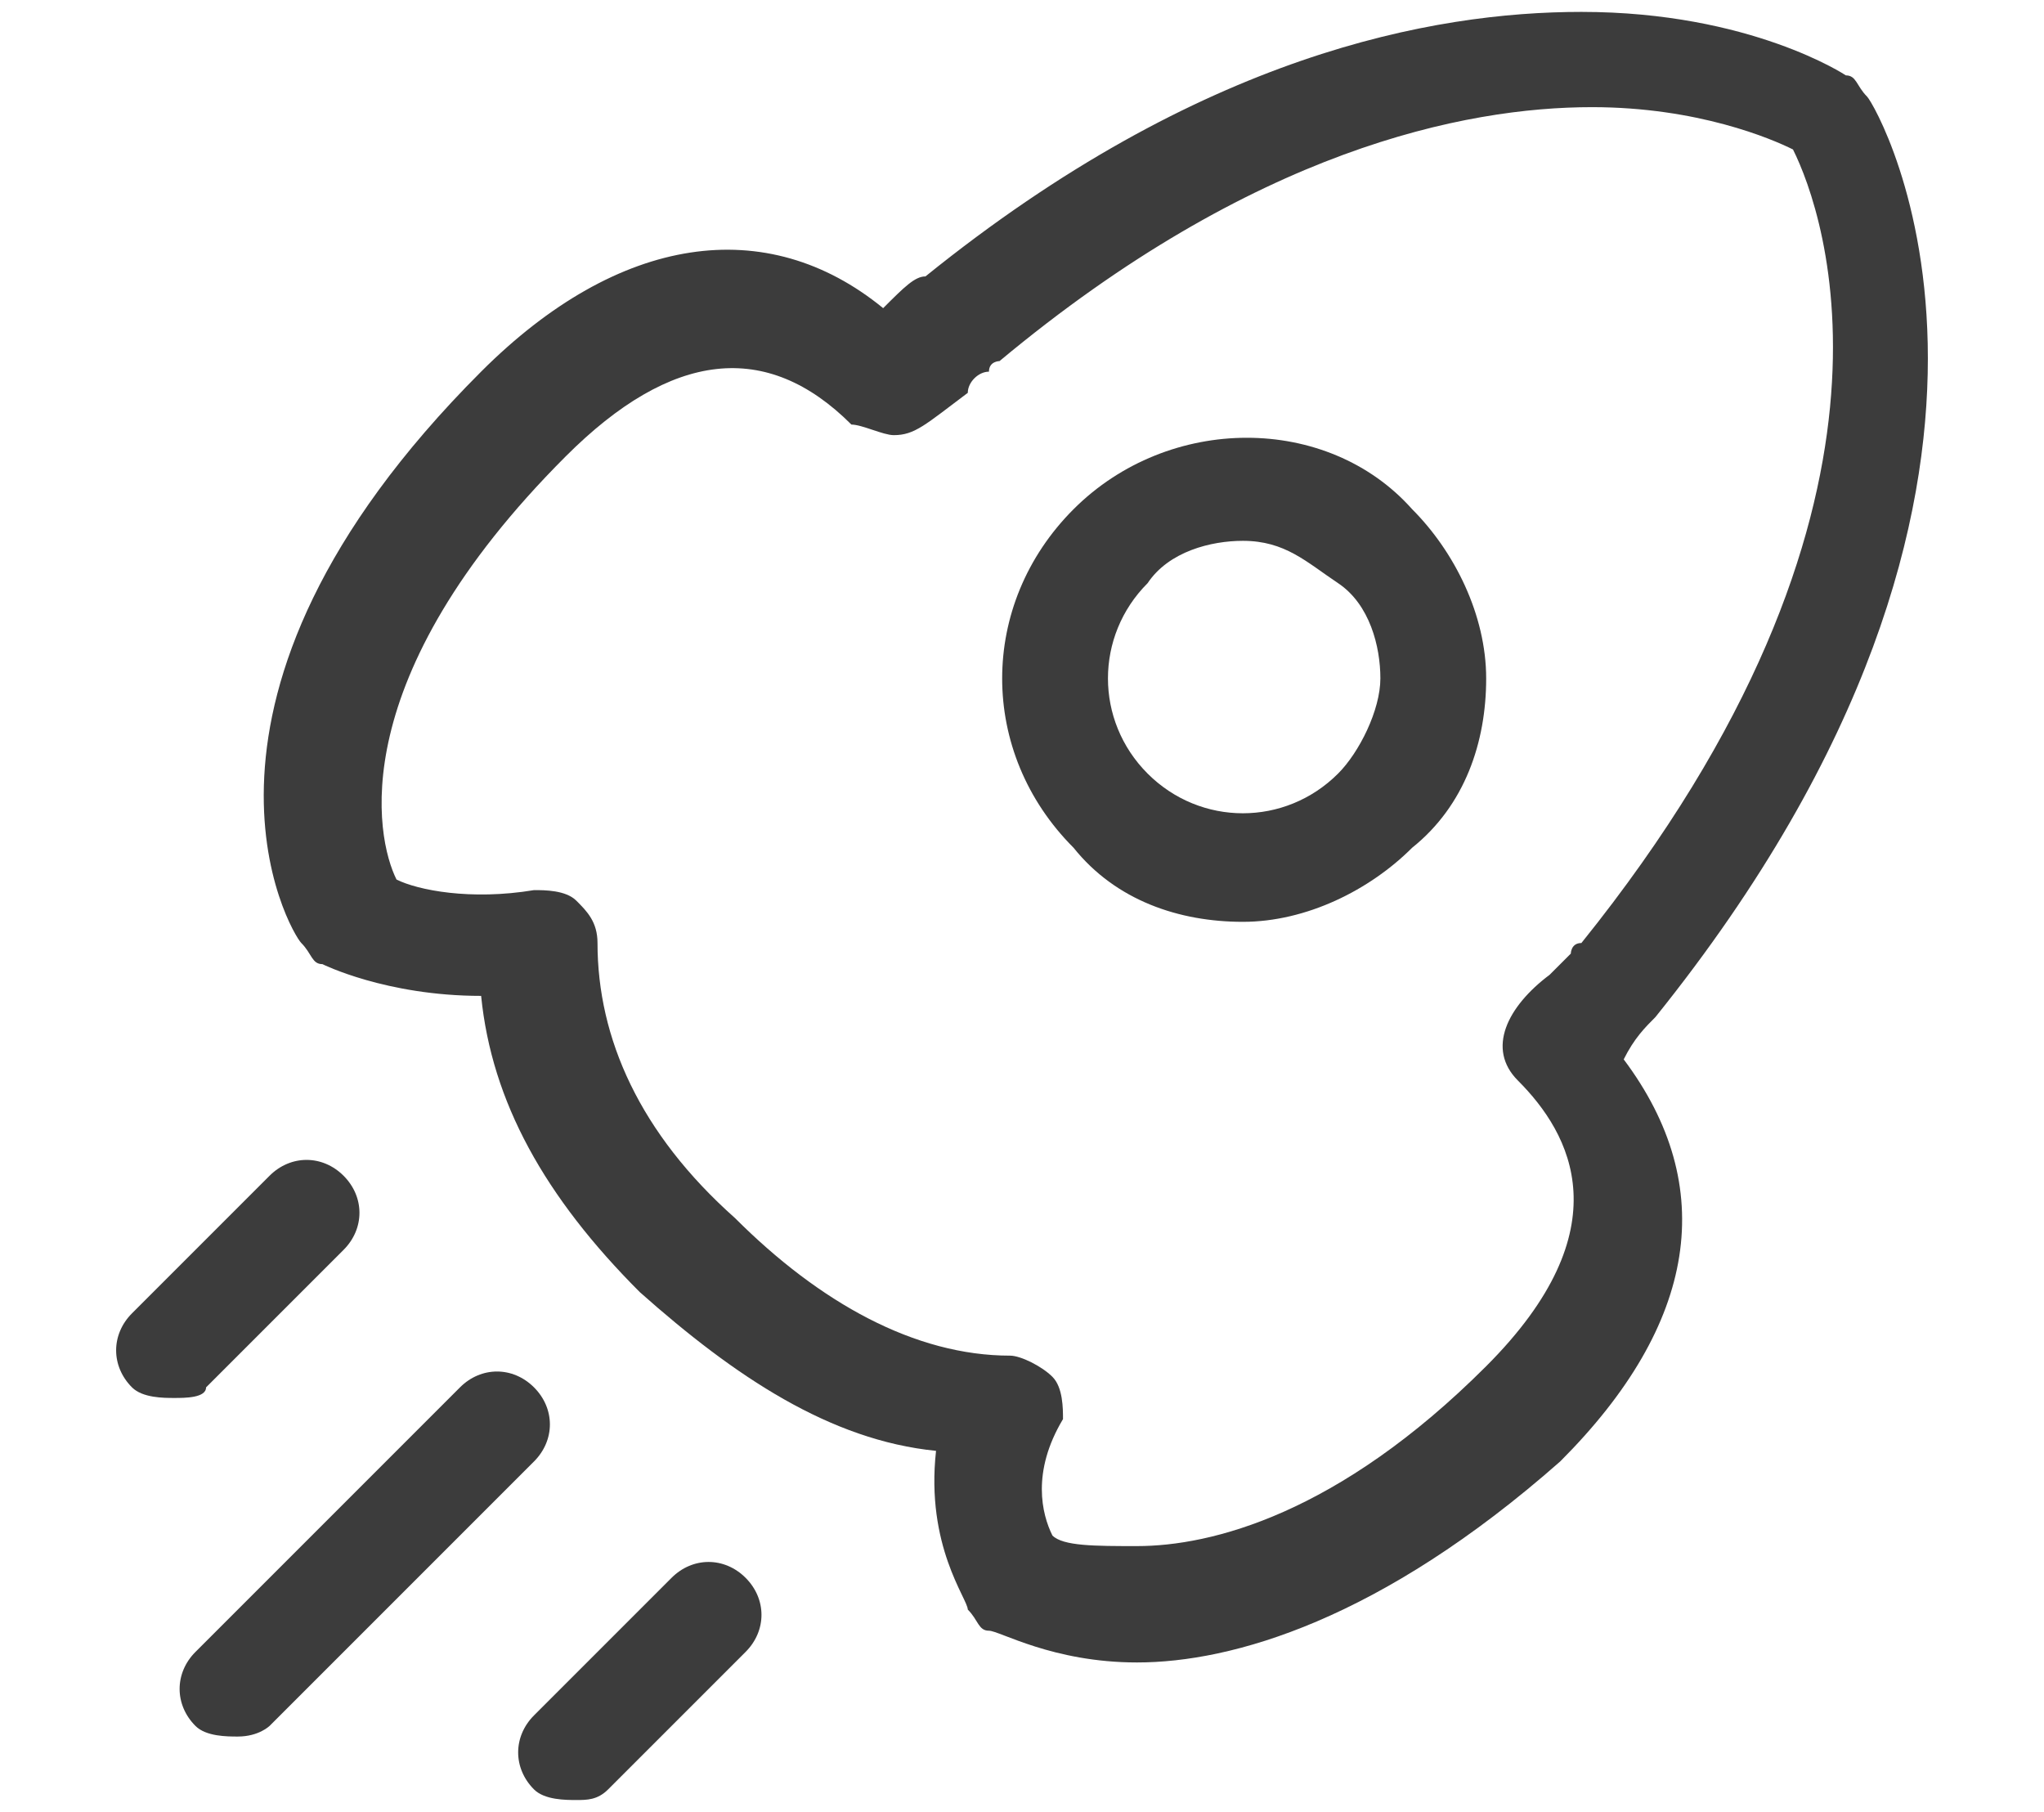
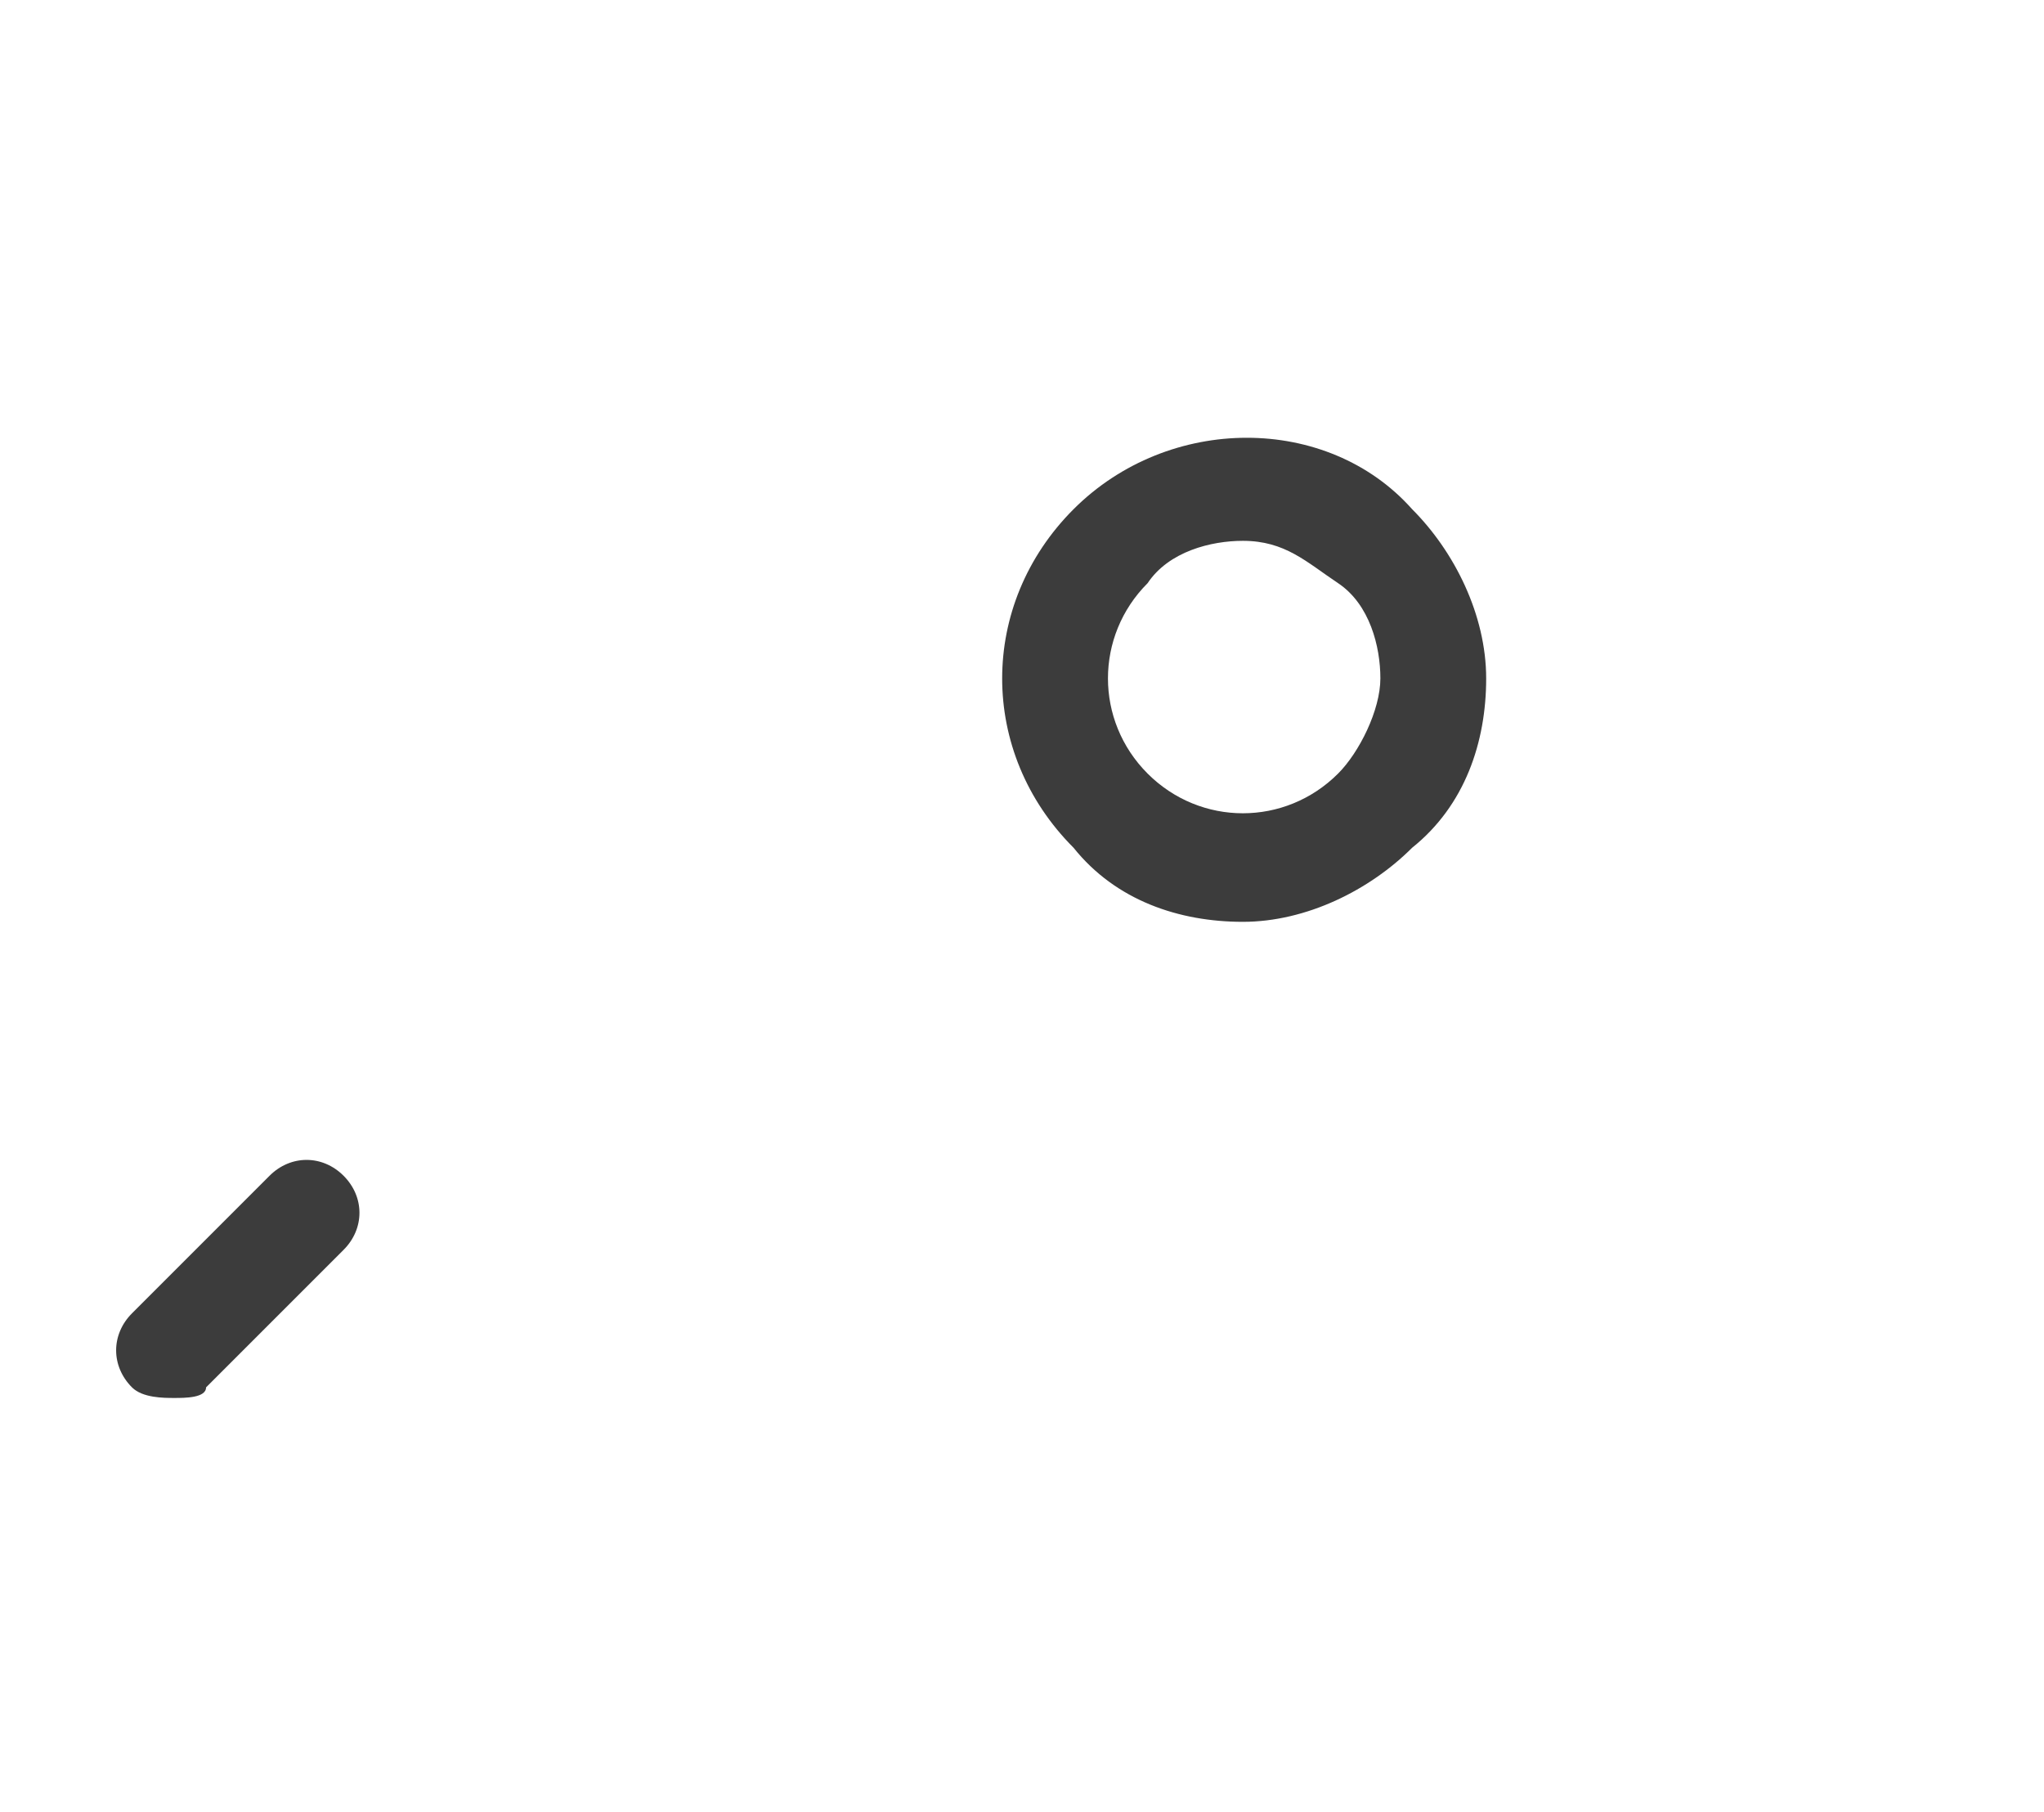
<svg xmlns="http://www.w3.org/2000/svg" width="44" height="39" version="1.1" viewBox="0 0 297.996 297.996" enable-background="new 0 0 297.996 297.996">
  <g>
    <g>
-       <path style="fill:#3c3c3c;" d="m253.188,167.269c71.345-88.746 36.543-149.65 34.802-151.391s-1.74-3.48-3.48-3.48c0,0-15.661-10.441-43.503-10.441-24.362,0-62.644,6.96-107.888,43.503-1.74,0-3.48,1.74-6.96,5.22-19.142-15.66-43.504-12.18-66.125,10.441-53.944,53.944-31.322,92.226-29.582,93.966 1.74,1.74 1.74,3.48 3.48,3.48 0,0 10.441,5.22 26.102,5.22 1.74,17.401 10.441,33.062 26.102,48.723 15.661,13.921 31.322,24.362 48.723,26.102-1.74,15.661 5.22,24.362 5.22,26.102 1.74,1.74 1.74,3.48 3.48,3.48 1.74,0 10.441,5.22 24.362,5.22 15.661,0 40.023-6.978 69.605-33.062 22.621-22.621 26.102-45.243 10.441-66.124 1.741-3.479 3.481-5.218 5.221-6.959zm-22.622,10.441c8.701,8.701 17.401,24.362-5.22,46.983-24.362,24.362-45.243,29.582-57.424,29.582-6.96,0-12.181,0-13.921-1.74-1.74-3.497-3.48-10.441 1.74-19.141 0-1.74 0-5.22-1.74-6.96-1.74-1.74-5.22-3.48-6.96-3.48-15.661,0-31.322-8.701-45.243-22.621-15.661-13.921-22.621-29.582-22.621-45.243 0-3.48-1.74-5.22-3.48-6.96-1.74-1.74-5.22-1.74-6.96-1.74-10.441,1.74-19.141,0-22.621-1.74-3.48-6.96-8.701-33.062 27.842-69.605 17.401-17.401 33.062-19.141 46.983-5.22 1.74,0 5.22,1.74 6.96,1.74 3.48,0 5.22-1.74 12.181-6.96 0-1.74 1.74-3.48 3.48-3.48 0-1.74 1.74-1.74 1.74-1.74 41.763-34.802 76.565-41.763 97.447-41.763 17.401,0 29.582,5.22 33.062,6.96 5.22,10.441 22.621,59.164-34.802,130.509-1.74,0-1.74,1.74-1.74,1.74s-1.74,1.74-3.48,3.48c-6.963,5.218-10.443,12.179-5.223,17.399z" />
-       <path style="fill:#3c3c3c;" d="m68.735,228.174c-3.48-3.48-8.701-3.48-12.181,0l-43.503,43.503c-3.48,3.48-3.48,8.701 0,12.181 1.74,1.74 5.22,1.74 6.96,1.74 3.48,0 5.22-1.758 5.22-1.74l43.503-43.503c3.481-3.481 3.481-8.701 0.001-12.181z" />
      <path style="fill:#3c3c3c;" d="M14.791,228.174l22.621-22.621c3.48-3.48,3.48-8.701,0-12.181s-8.701-3.48-12.181,0L2.61,215.993    c-3.48,3.48-3.48,8.701,0,12.181c1.74,1.74,5.22,1.74,6.96,1.74S14.791,229.914,14.791,228.174z" />
-       <path style="fill:#3c3c3c;" d="m91.357,259.496l-22.621,22.621c-3.48,3.48-3.48,8.701 0,12.181 1.74,1.74 5.22,1.74 6.96,1.74s3.48,0 5.22-1.74l22.621-22.621c3.48-3.48 3.48-8.701 0-12.181-3.48-3.48-8.7-3.48-12.18,0z" />
      <path style="fill:#3c3c3c;" d="m157.481,83.743c-15.661,15.661-15.661,40.023 0,55.684 6.96,8.701 17.401,12.181 27.842,12.181 10.441,0 20.882-5.22 27.842-12.181 8.701-6.96 12.181-17.401 12.181-27.842s-5.22-20.882-12.181-27.842c-13.921-15.661-40.023-15.661-55.684,0zm43.503,43.486c-8.701,8.701-22.621,8.701-31.322,0-8.701-8.701-8.701-22.621 0-31.322 3.48-5.22 10.441-6.96 15.661-6.96 6.96,0 10.441,3.48 15.661,6.96 5.22,3.48 6.96,10.441 6.96,15.661-2.84217e-14,5.221-3.48,12.181-6.96,15.661z" />
    </g>
  </g>
</svg>